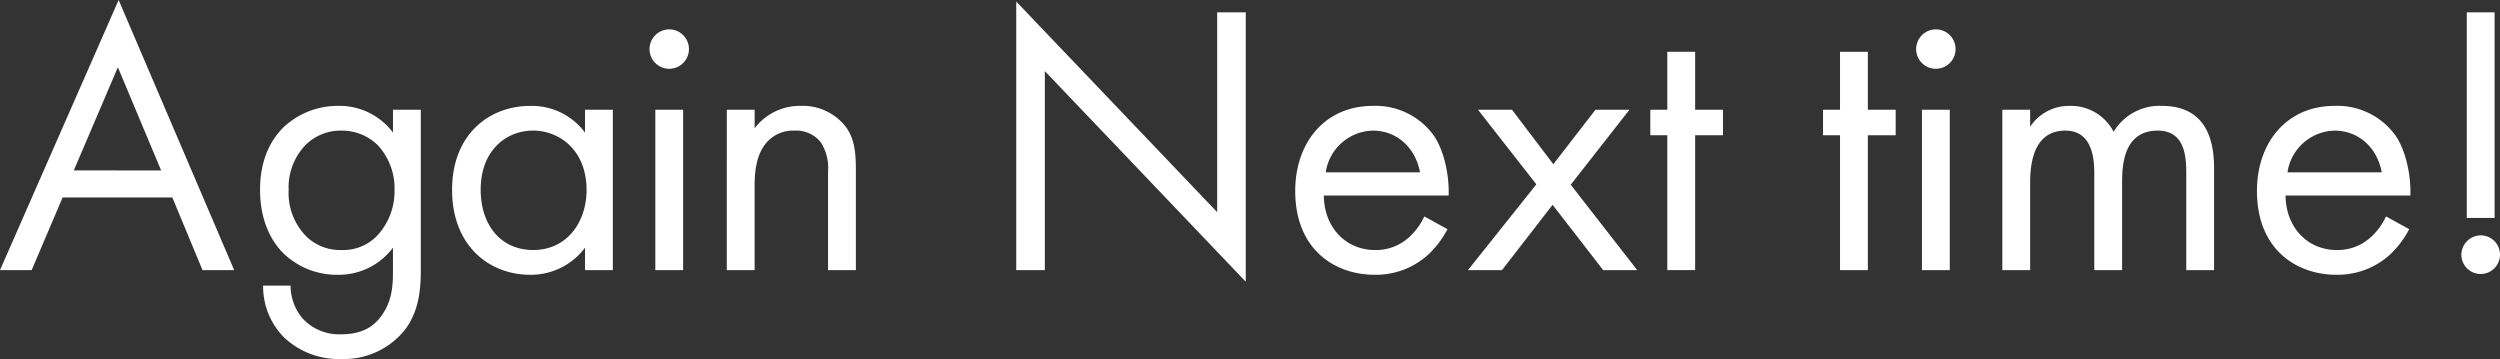
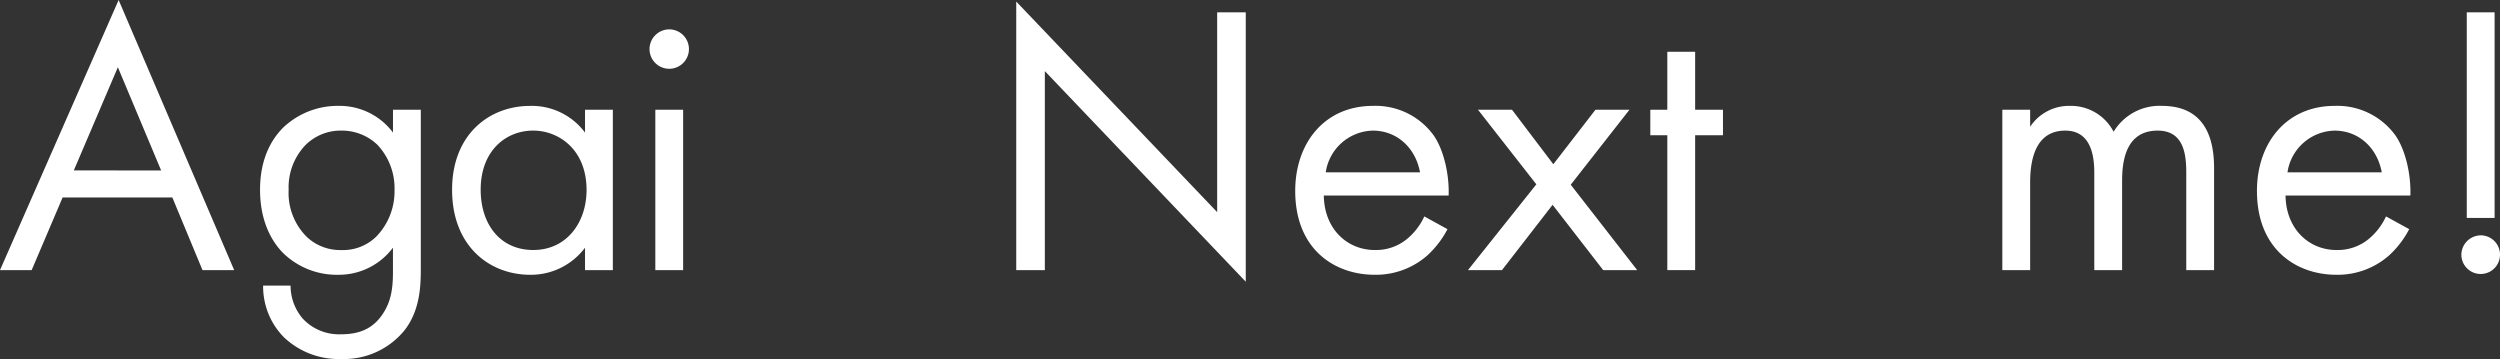
<svg xmlns="http://www.w3.org/2000/svg" viewBox="0 0 465.835 66.894">
  <rect x="0" y="0" width="465.835" height="66.894" fill="#333333" stroke="none" />
  <defs>
    <style>.a{fill:#fff;}</style>
  </defs>
  <path class="a" d="M32.115,36.8H11.665L5.9,50.332H0L22.106,0l21.53,50.332H37.731Zm-2.089-5.04L21.962,12.528,13.753,31.755Z" />
  <path class="a" d="M73.226,20.449H78.41V49.612c0,3.241,0,7.849-2.88,11.737a14.541,14.541,0,0,1-11.953,5.545A14.8,14.8,0,0,1,52.92,62.861a13.465,13.465,0,0,1-3.889-9.649h5.113a9.41,9.41,0,0,0,2.3,6.193,9.255,9.255,0,0,0,7.2,2.88c3.672,0,6.192-1.3,7.92-4.177,1.513-2.448,1.657-5.112,1.657-7.632V46.155A12.6,12.6,0,0,1,63,51.2a14.313,14.313,0,0,1-10.224-4.032c-2.016-2.017-4.32-5.761-4.32-11.81,0-5.832,2.16-9.432,4.32-11.592A14.728,14.728,0,0,1,63,19.729,12.432,12.432,0,0,1,73.226,24.7Zm-16.418,6.7a11.376,11.376,0,0,0-3.024,8.208,11.521,11.521,0,0,0,3.384,8.786,9.045,9.045,0,0,0,6.409,2.448,8.841,8.841,0,0,0,6.552-2.521,12.109,12.109,0,0,0,3.385-8.64A11.815,11.815,0,0,0,70.345,27a9.58,9.58,0,0,0-6.768-2.664A9.265,9.265,0,0,0,56.808,27.146Z" />
  <path class="a" d="M109.009,20.449h5.184V50.332h-5.184V46.155A12.6,12.6,0,0,1,98.784,51.2c-7.561,0-14.545-5.329-14.545-15.842,0-10.3,6.912-15.625,14.545-15.625A12.362,12.362,0,0,1,109.009,24.7Zm-19.442,14.9c0,6.41,3.6,11.234,9.793,11.234,6.336,0,9.937-5.257,9.937-11.161,0-7.7-5.329-11.089-9.937-11.089C94.248,24.338,89.567,28.082,89.567,35.354Z" />
  <path class="a" d="M124.7,5.472a3.672,3.672,0,1,1-3.672,3.673A3.689,3.689,0,0,1,124.7,5.472Zm2.592,14.977V50.332H122.11V20.449Z" />
-   <path class="a" d="M135.429,20.449h5.185v3.456a10.544,10.544,0,0,1,8.568-4.176,10.138,10.138,0,0,1,8.569,4.105c1.512,2.232,1.728,4.68,1.728,7.992V50.332h-5.184V31.971a8.786,8.786,0,0,0-1.368-5.473,5.867,5.867,0,0,0-4.9-2.16,6.533,6.533,0,0,0-5.256,2.3c-2.016,2.377-2.16,5.9-2.16,8.065V50.332h-5.185Z" />
  <path class="a" d="M189.36,50.332V.288L226.8,39.531V2.3h5.328V52.492L194.689,13.249V50.332Z" />
  <path class="a" d="M269.714,42.7a17.877,17.877,0,0,1-3.672,4.824,14.5,14.5,0,0,1-9.937,3.673c-7.2,0-14.761-4.536-14.761-15.626,0-8.928,5.473-15.841,14.473-15.841A13.37,13.37,0,0,1,267.123,25.2c1.872,2.664,2.952,7.273,2.807,11.233H246.672c.073,6.192,4.321,10.153,9.505,10.153a9.091,9.091,0,0,0,6.121-2.16,11.9,11.9,0,0,0,3.1-4.1ZM264.6,32.114c-.864-4.68-4.393-7.776-8.785-7.776a9.08,9.08,0,0,0-8.784,7.776Z" />
  <path class="a" d="M286.272,34.347,275.4,20.449h6.337l7.7,10.154,7.849-10.154h6.336L292.68,34.419l12.386,15.913h-6.337L289.3,38.163l-9.433,12.169h-6.336Z" />
  <path class="a" d="M315.863,25.2v25.13h-5.185V25.2H307.51V20.449h3.168V9.648h5.185v10.8h5.184V25.2Z" />
-   <path class="a" d="M348.044,25.2v25.13H342.86V25.2h-3.168V20.449h3.168V9.648h5.184v10.8h5.185V25.2Z" />
-   <path class="a" d="M360.716,5.472a3.672,3.672,0,1,1-3.672,3.673A3.688,3.688,0,0,1,360.716,5.472Zm2.593,14.977V50.332h-5.184V20.449Z" />
  <path class="a" d="M373.1,20.449h5.185v3.169a8.679,8.679,0,0,1,7.416-3.889,8.944,8.944,0,0,1,8.136,4.825,9.979,9.979,0,0,1,9-4.825c8.858,0,9.721,7.417,9.721,11.666V50.332h-5.183V32.187c0-3.385-.433-7.849-5.33-7.849-5.976,0-6.624,5.761-6.624,9.36V50.332h-5.184V32.618c0-2.088.071-8.28-5.4-8.28-5.905,0-6.552,6.12-6.552,9.721V50.332H373.1Z" />
  <path class="a" d="M448.917,42.7a17.893,17.893,0,0,1-3.671,4.824,14.505,14.505,0,0,1-9.938,3.673c-7.2,0-14.761-4.536-14.761-15.626,0-8.928,5.473-15.841,14.473-15.841A13.37,13.37,0,0,1,446.326,25.2c1.872,2.664,2.952,7.273,2.807,11.233H425.875c.073,6.192,4.321,10.153,9.5,10.153a9.089,9.089,0,0,0,6.121-2.16,11.9,11.9,0,0,0,3.1-4.1Zm-5.112-10.585c-.864-4.68-4.392-7.776-8.785-7.776a9.08,9.08,0,0,0-8.784,7.776Z" />
  <path class="a" d="M462.235,43.852a3.6,3.6,0,1,1-3.6,3.6A3.658,3.658,0,0,1,462.235,43.852Zm-2.593-3.241V2.3h5.185V40.611Z" />
</svg>